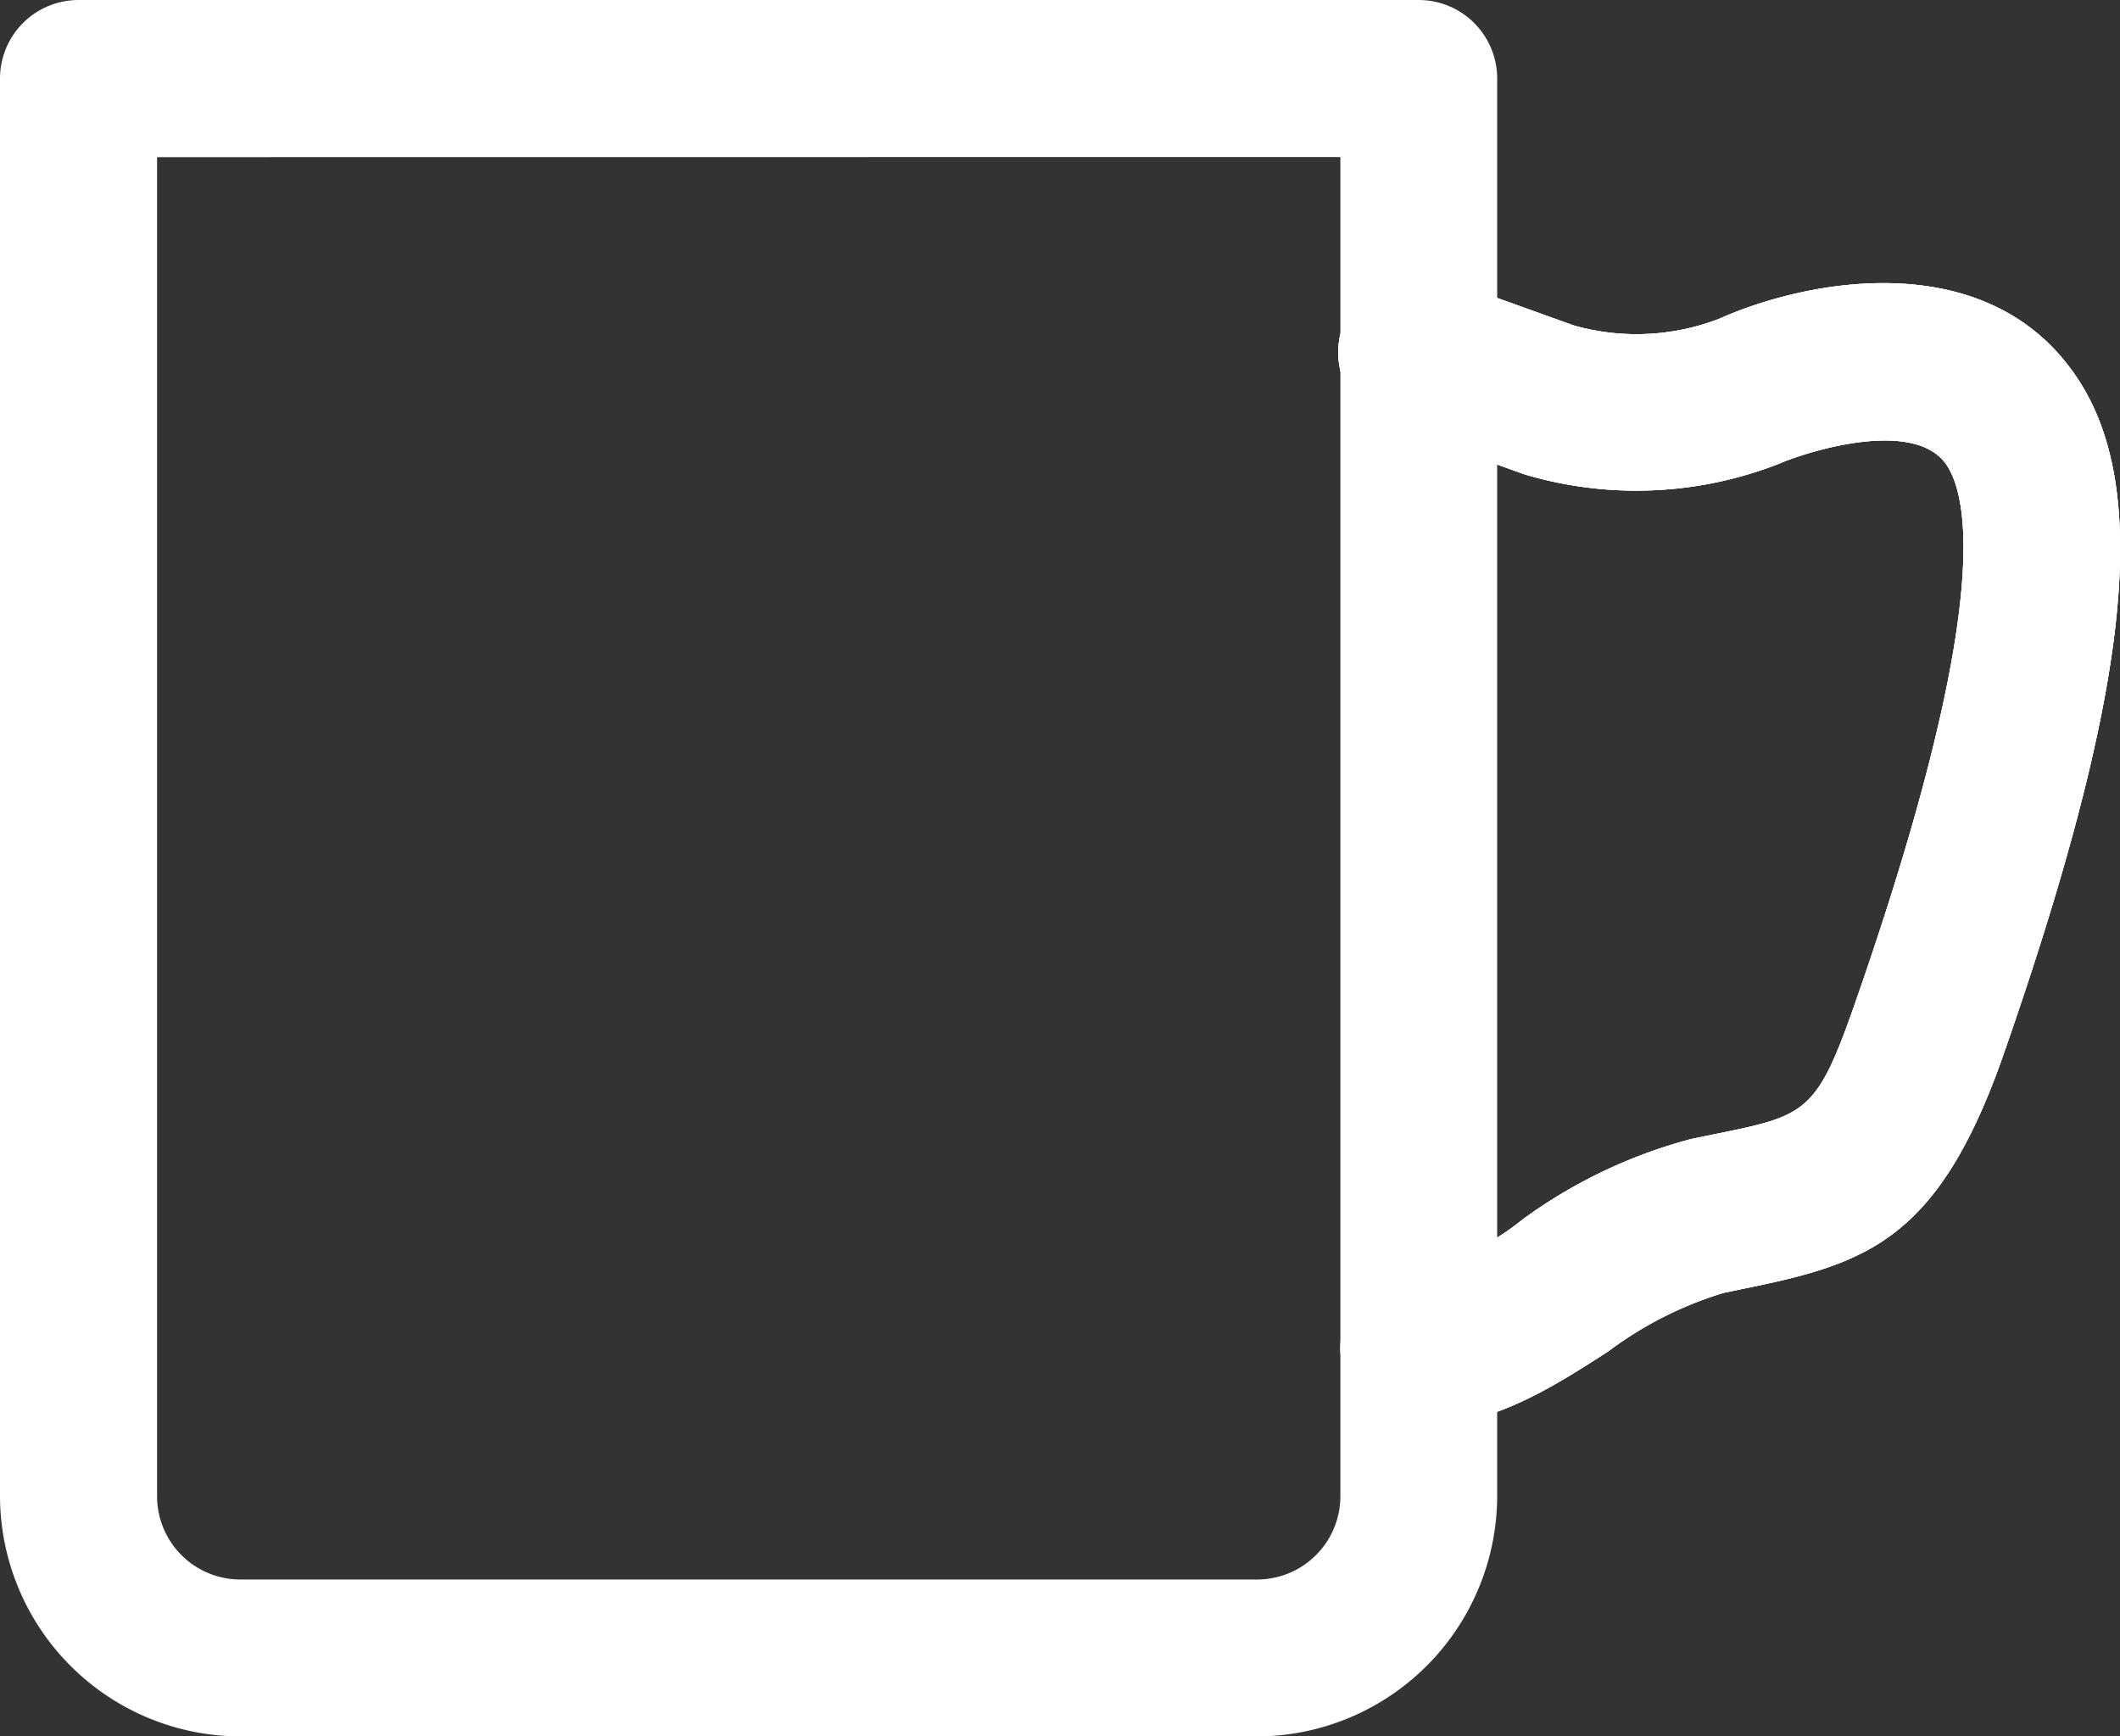
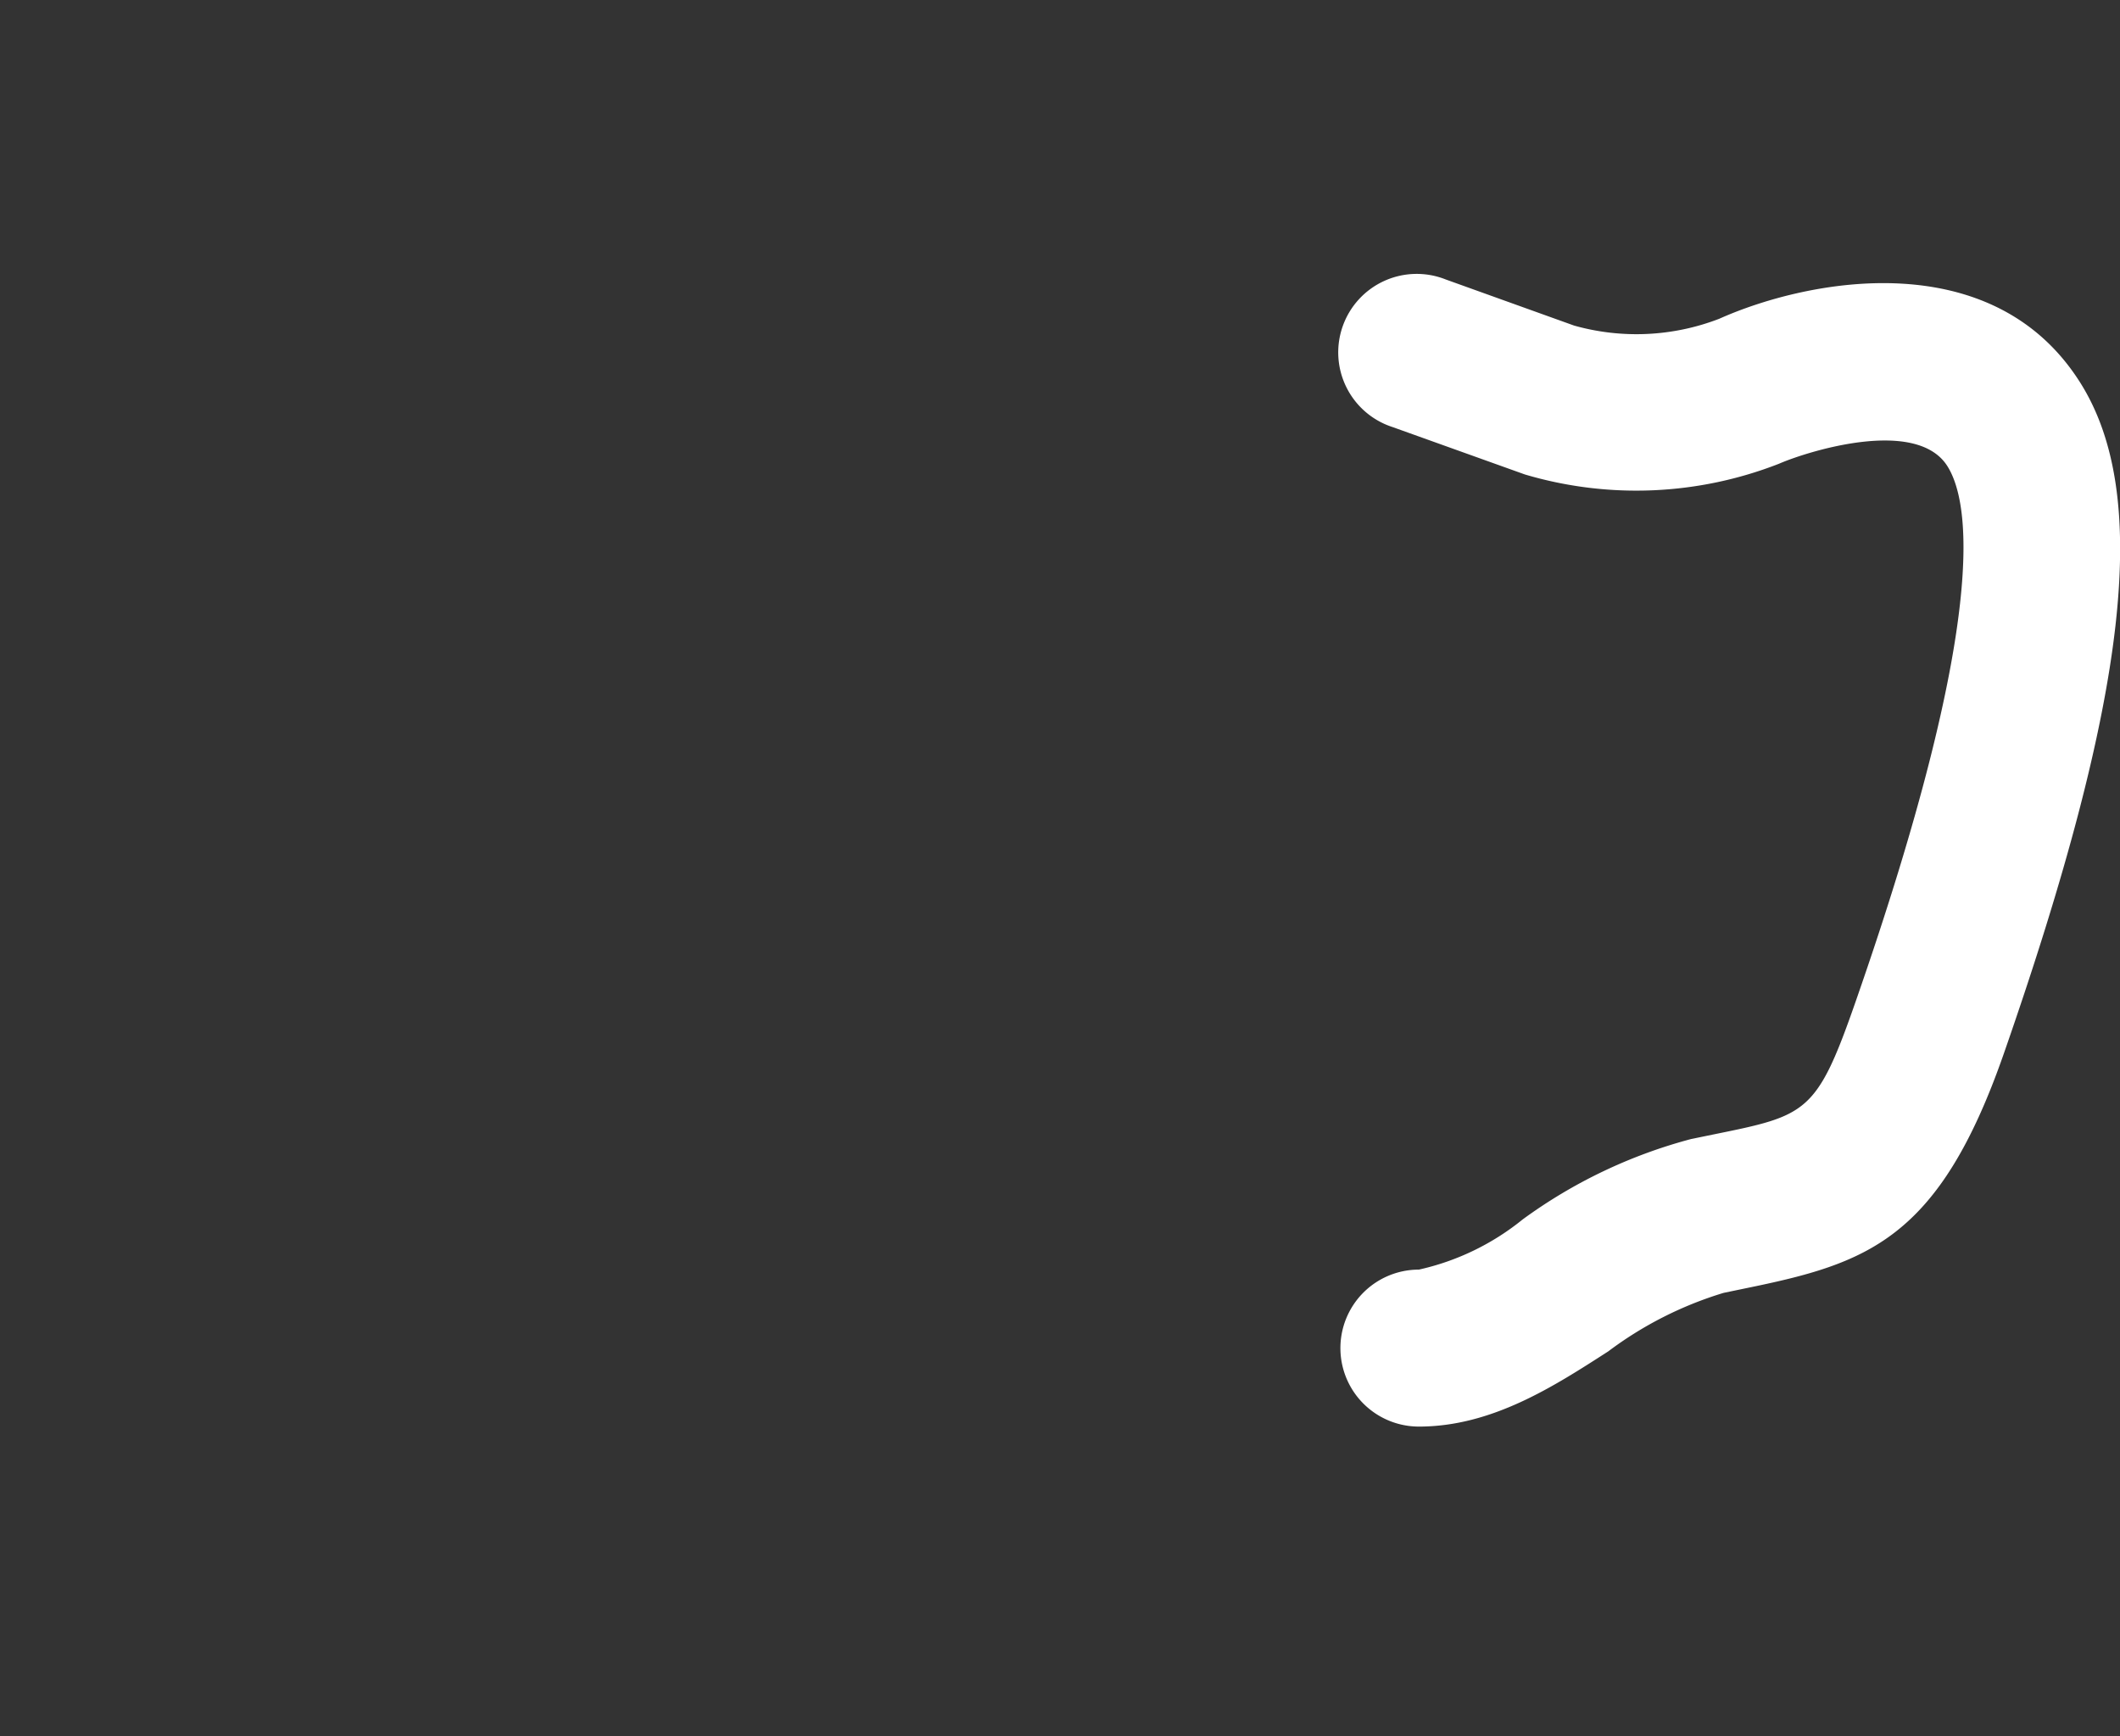
<svg xmlns="http://www.w3.org/2000/svg" height="45.862" viewBox="0 0 56 45.862" width="56">
  <rect x="0" y="0" width="56" height="45.862" fill="#333333" stroke="none" />
  <g fill="#fff">
    <path d="M37.48 37.68a2.073 2.073 0 010-4.146 6.641 6.641 0 002.741-1.325 13.321 13.321 0 014.45-2.124l.6-.123c2.461-.5 2.718-.556 3.746-3.508 3.516-10.089 3.026-13.192 2.422-14.144-.825-1.3-3.719-.379-4.447-.061a10.354 10.354 0 01-6.712.283l-3.492-1.251a2.073 2.073 0 111.4-3.9l3.391 1.218a6.073 6.073 0 003.834-.179c2.384-1.065 7.213-1.971 9.526 1.67 1.889 2.974 1.289 8.277-2.006 17.733-1.72 4.937-3.619 5.549-6.828 6.206l-.574.119a9.793 9.793 0 00-3.048 1.545c-1.442.929-3.075 1.987-5.003 1.987z" />
-     <path d="M37.48 37.68a2.073 2.073 0 010-4.146 6.641 6.641 0 002.741-1.325 13.321 13.321 0 014.45-2.124l.6-.123c2.461-.5 2.718-.556 3.746-3.508 3.516-10.089 3.026-13.192 2.422-14.144-.825-1.3-3.719-.379-4.447-.061a10.354 10.354 0 01-6.712.283l-3.492-1.251a2.073 2.073 0 111.4-3.9l3.391 1.218a6.073 6.073 0 003.834-.179c2.384-1.065 7.213-1.971 9.526 1.67 1.889 2.974 1.289 8.277-2.006 17.733-1.72 4.937-3.619 5.549-6.828 6.206l-.574.119a9.793 9.793 0 00-3.048 1.545c-1.442.929-3.075 1.987-5.003 1.987z" />
-     <path d="M37.48 37.68a2.073 2.073 0 010-4.146 6.641 6.641 0 002.741-1.325 13.321 13.321 0 014.45-2.124l.6-.123c2.461-.5 2.718-.556 3.746-3.508 3.516-10.089 3.026-13.192 2.422-14.144-.825-1.3-3.719-.379-4.447-.061a10.354 10.354 0 01-6.712.283l-3.492-1.251a2.073 2.073 0 111.4-3.9l3.391 1.218a6.073 6.073 0 003.834-.179c2.384-1.065 7.213-1.971 9.526 1.67 1.889 2.974 1.289 8.277-2.006 17.733-1.72 4.937-3.619 5.549-6.828 6.206l-.574.119a9.793 9.793 0 00-3.048 1.545c-1.442.929-3.075 1.987-5.003 1.987z" />
-     <path d="M6.335 45.864A6.363 6.363 0 010 39.535V2.074A2.075 2.075 0 012.074 0h35.4a2.074 2.074 0 012.074 2.074v37.454a6.361 6.361 0 01-6.323 6.336zM4.149 4.151v35.38a2.2 2.2 0 002.192 2.188H33.22a2.2 2.2 0 002.186-2.193V4.148z" />
  </g>
</svg>